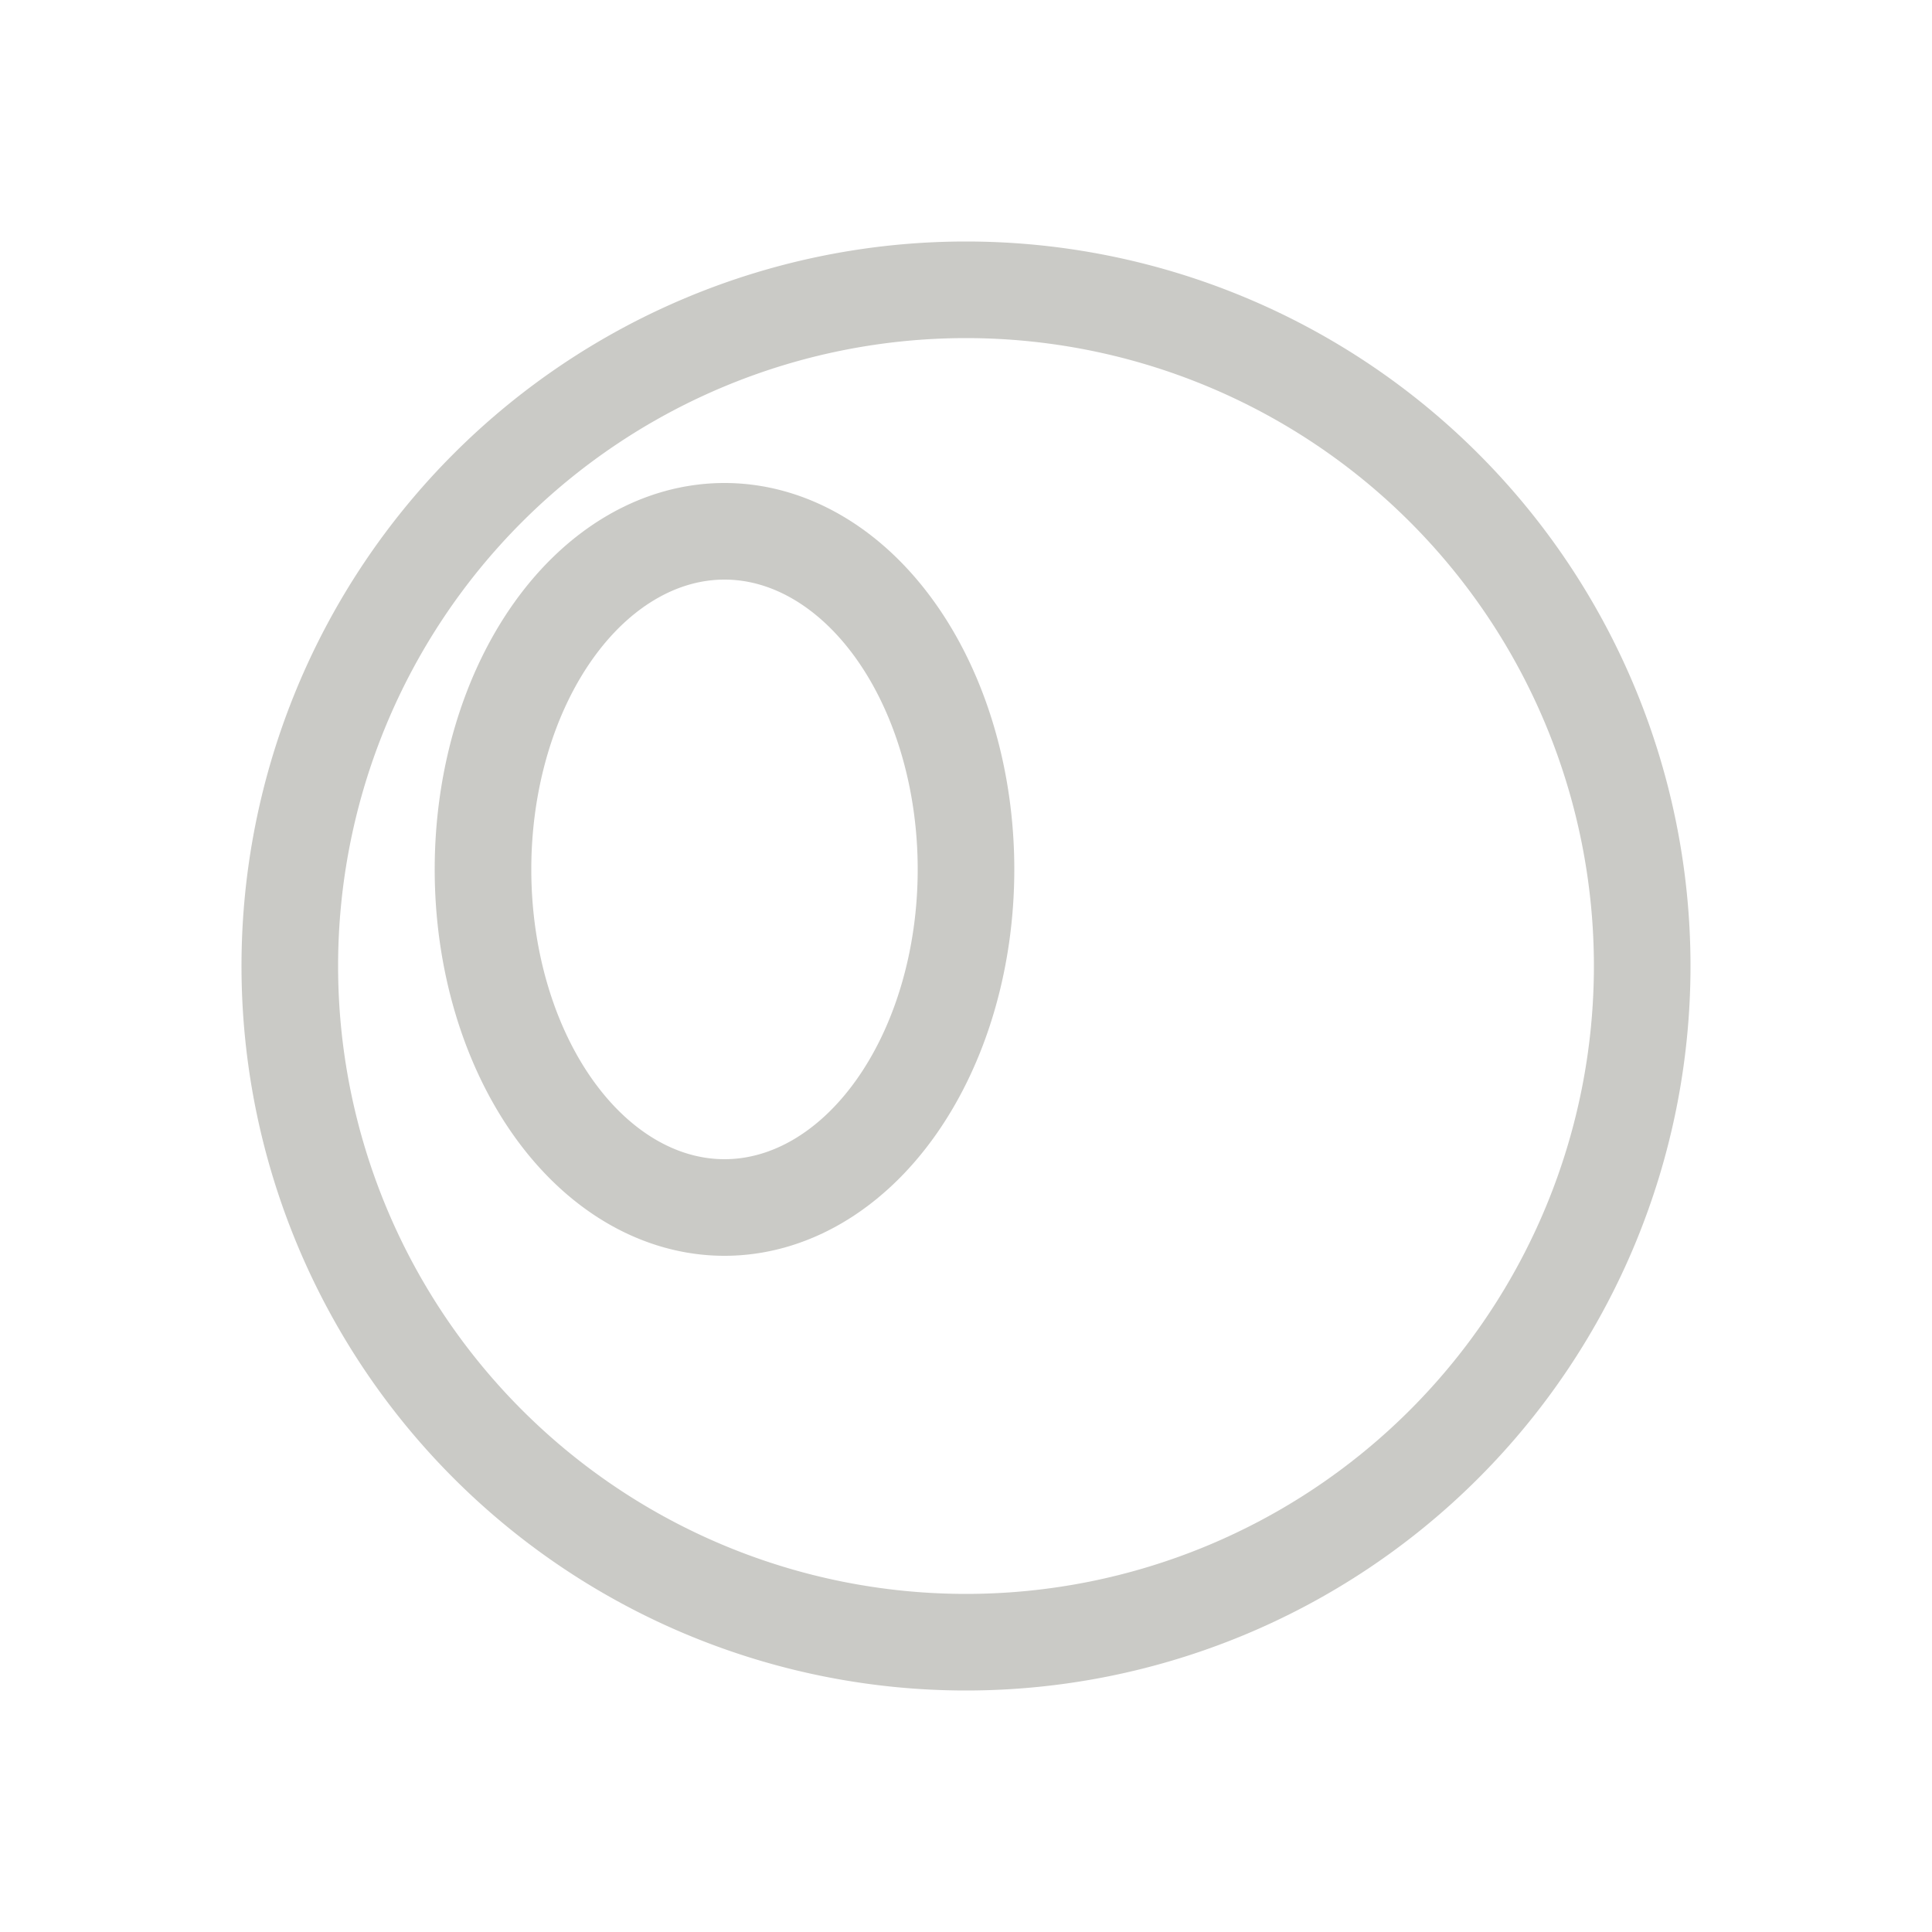
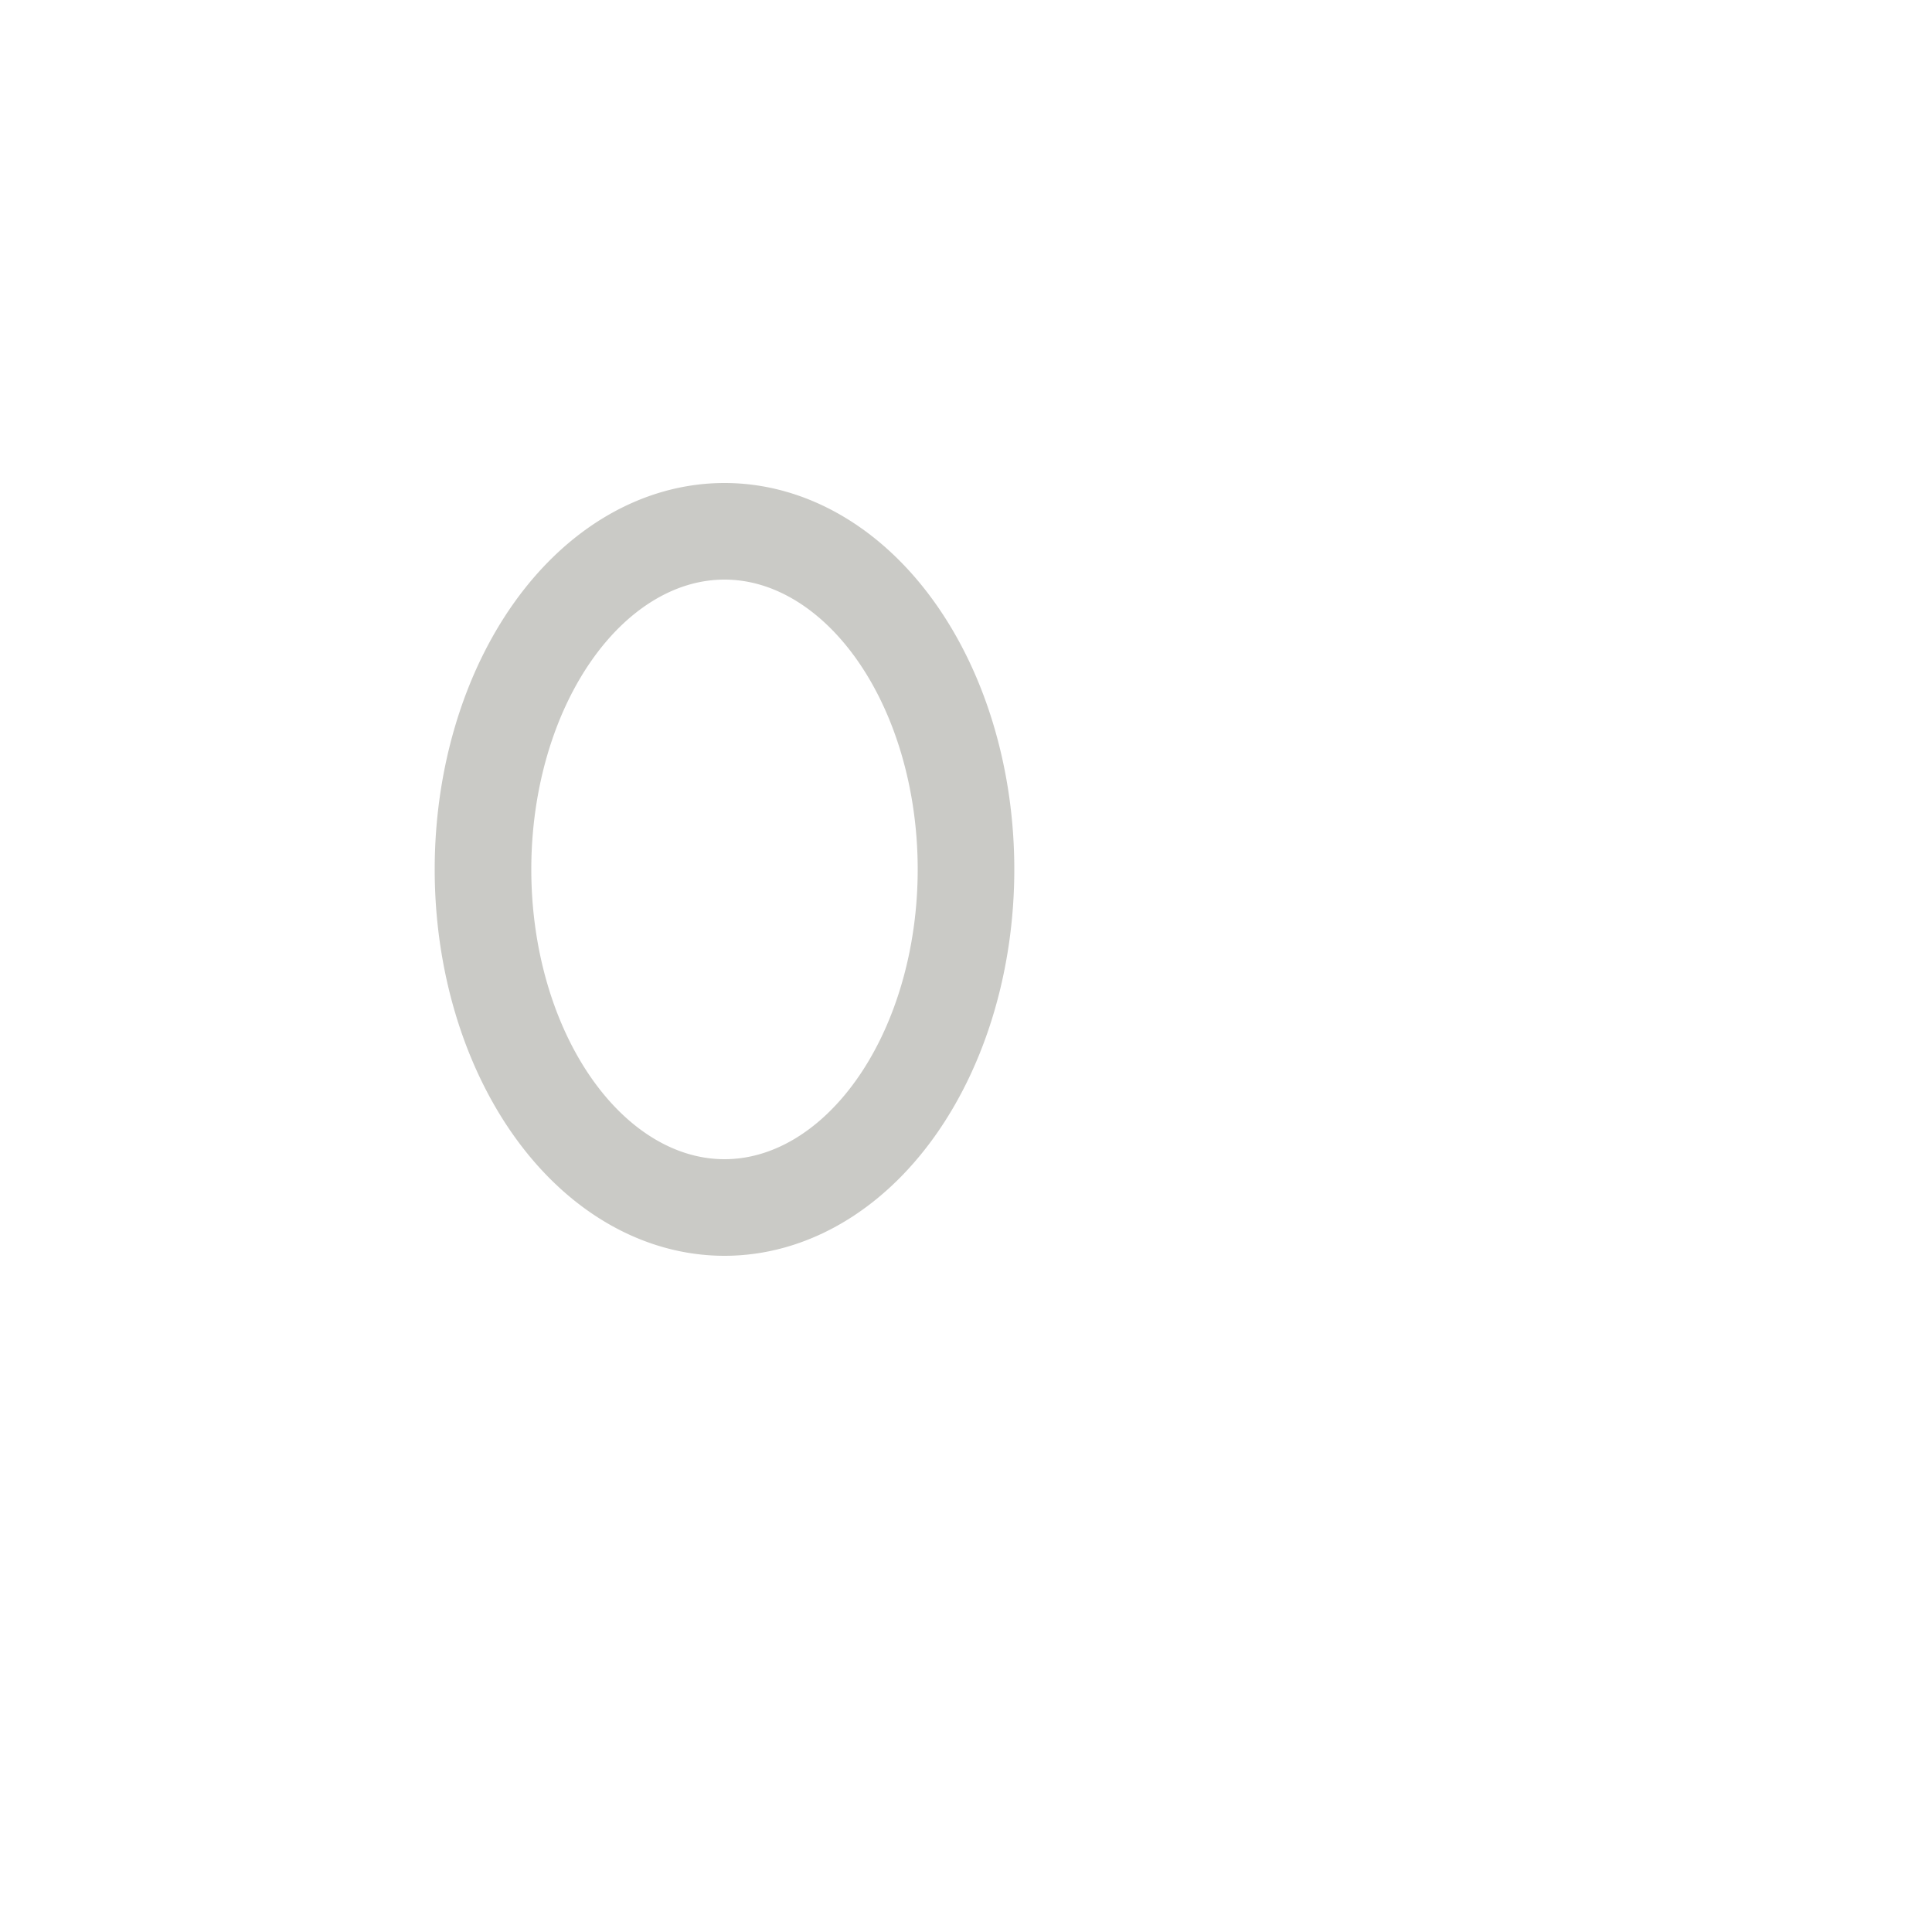
<svg xmlns="http://www.w3.org/2000/svg" xmlns:ns1="http://sodipodi.sourceforge.net/DTD/sodipodi-0.dtd" xmlns:ns2="http://www.inkscape.org/namespaces/inkscape" width="200" height="200" id="svg2" ns1:version="0.32" ns2:version="0.47pre4 r22446" version="1.0" ns1:docname="lens.svg" ns2:output_extension="org.inkscape.output.svg.inkscape" ns2:export-filename="/home/jo/svn/darktable/pixmaps/plugins-darkroom/lens.png" ns2:export-xdpi="10.8" ns2:export-ydpi="10.8">
  <defs id="defs4">
    <ns2:perspective ns1:type="inkscape:persp3d" ns2:vp_x="0 : 526.18109 : 1" ns2:vp_y="0 : 1000 : 0" ns2:vp_z="744.09448 : 526.18109 : 1" ns2:persp3d-origin="372.04724 : 350.78739 : 1" id="perspective10" />
  </defs>
  <ns1:namedview id="base" pagecolor="#ffffff" bordercolor="#666666" borderopacity="1.0" gridtolerance="10000" guidetolerance="10" objecttolerance="10" ns2:pageopacity="0.0" ns2:pageshadow="2" ns2:zoom="2.8" ns2:cx="-1.5109143" ns2:cy="102.87071" ns2:document-units="px" ns2:current-layer="layer1" showgrid="true" units="px" ns2:window-width="1272" ns2:window-height="722" ns2:window-x="0" ns2:window-y="25" ns2:window-maximized="0">
    <ns2:grid type="xygrid" id="grid2383" visible="true" enabled="true" />
  </ns1:namedview>
  <g ns2:label="Layer 1" ns2:groupmode="layer" id="layer1">
-     <path ns1:type="arc" style="fill:none;fill-rule:evenodd;stroke:#cacac6;stroke-width:10;stroke-linecap:round;stroke-linejoin:round;stroke-opacity:1;stroke-miterlimit:4;stroke-dasharray:none" id="path2385" ns1:cx="147.5" ns1:cy="87.5" ns1:rx="70" ns1:ry="70" d="M 217.5,87.5 A 70,70 0 1 1 77.5,87.5 A 70,70 0 1 1 217.5,87.5 z" transform="translate(-47.5,12.5)" />
    <path ns1:type="arc" style="fill:none;stroke:#cacac6;stroke-width:10;stroke-linecap:butt;stroke-linejoin:miter;stroke-miterlimit:4;stroke-opacity:1;stroke-dasharray:none;stroke-dashoffset:16" id="path7790" ns1:cx="102.5" ns1:cy="95" ns1:rx="25" ns1:ry="35" d="m 127.5,95 a 25,35 0 1 1 -50,0 25,35 0 1 1 50,0 z" transform="translate(-27.5,-5)" />
  </g>
</svg>